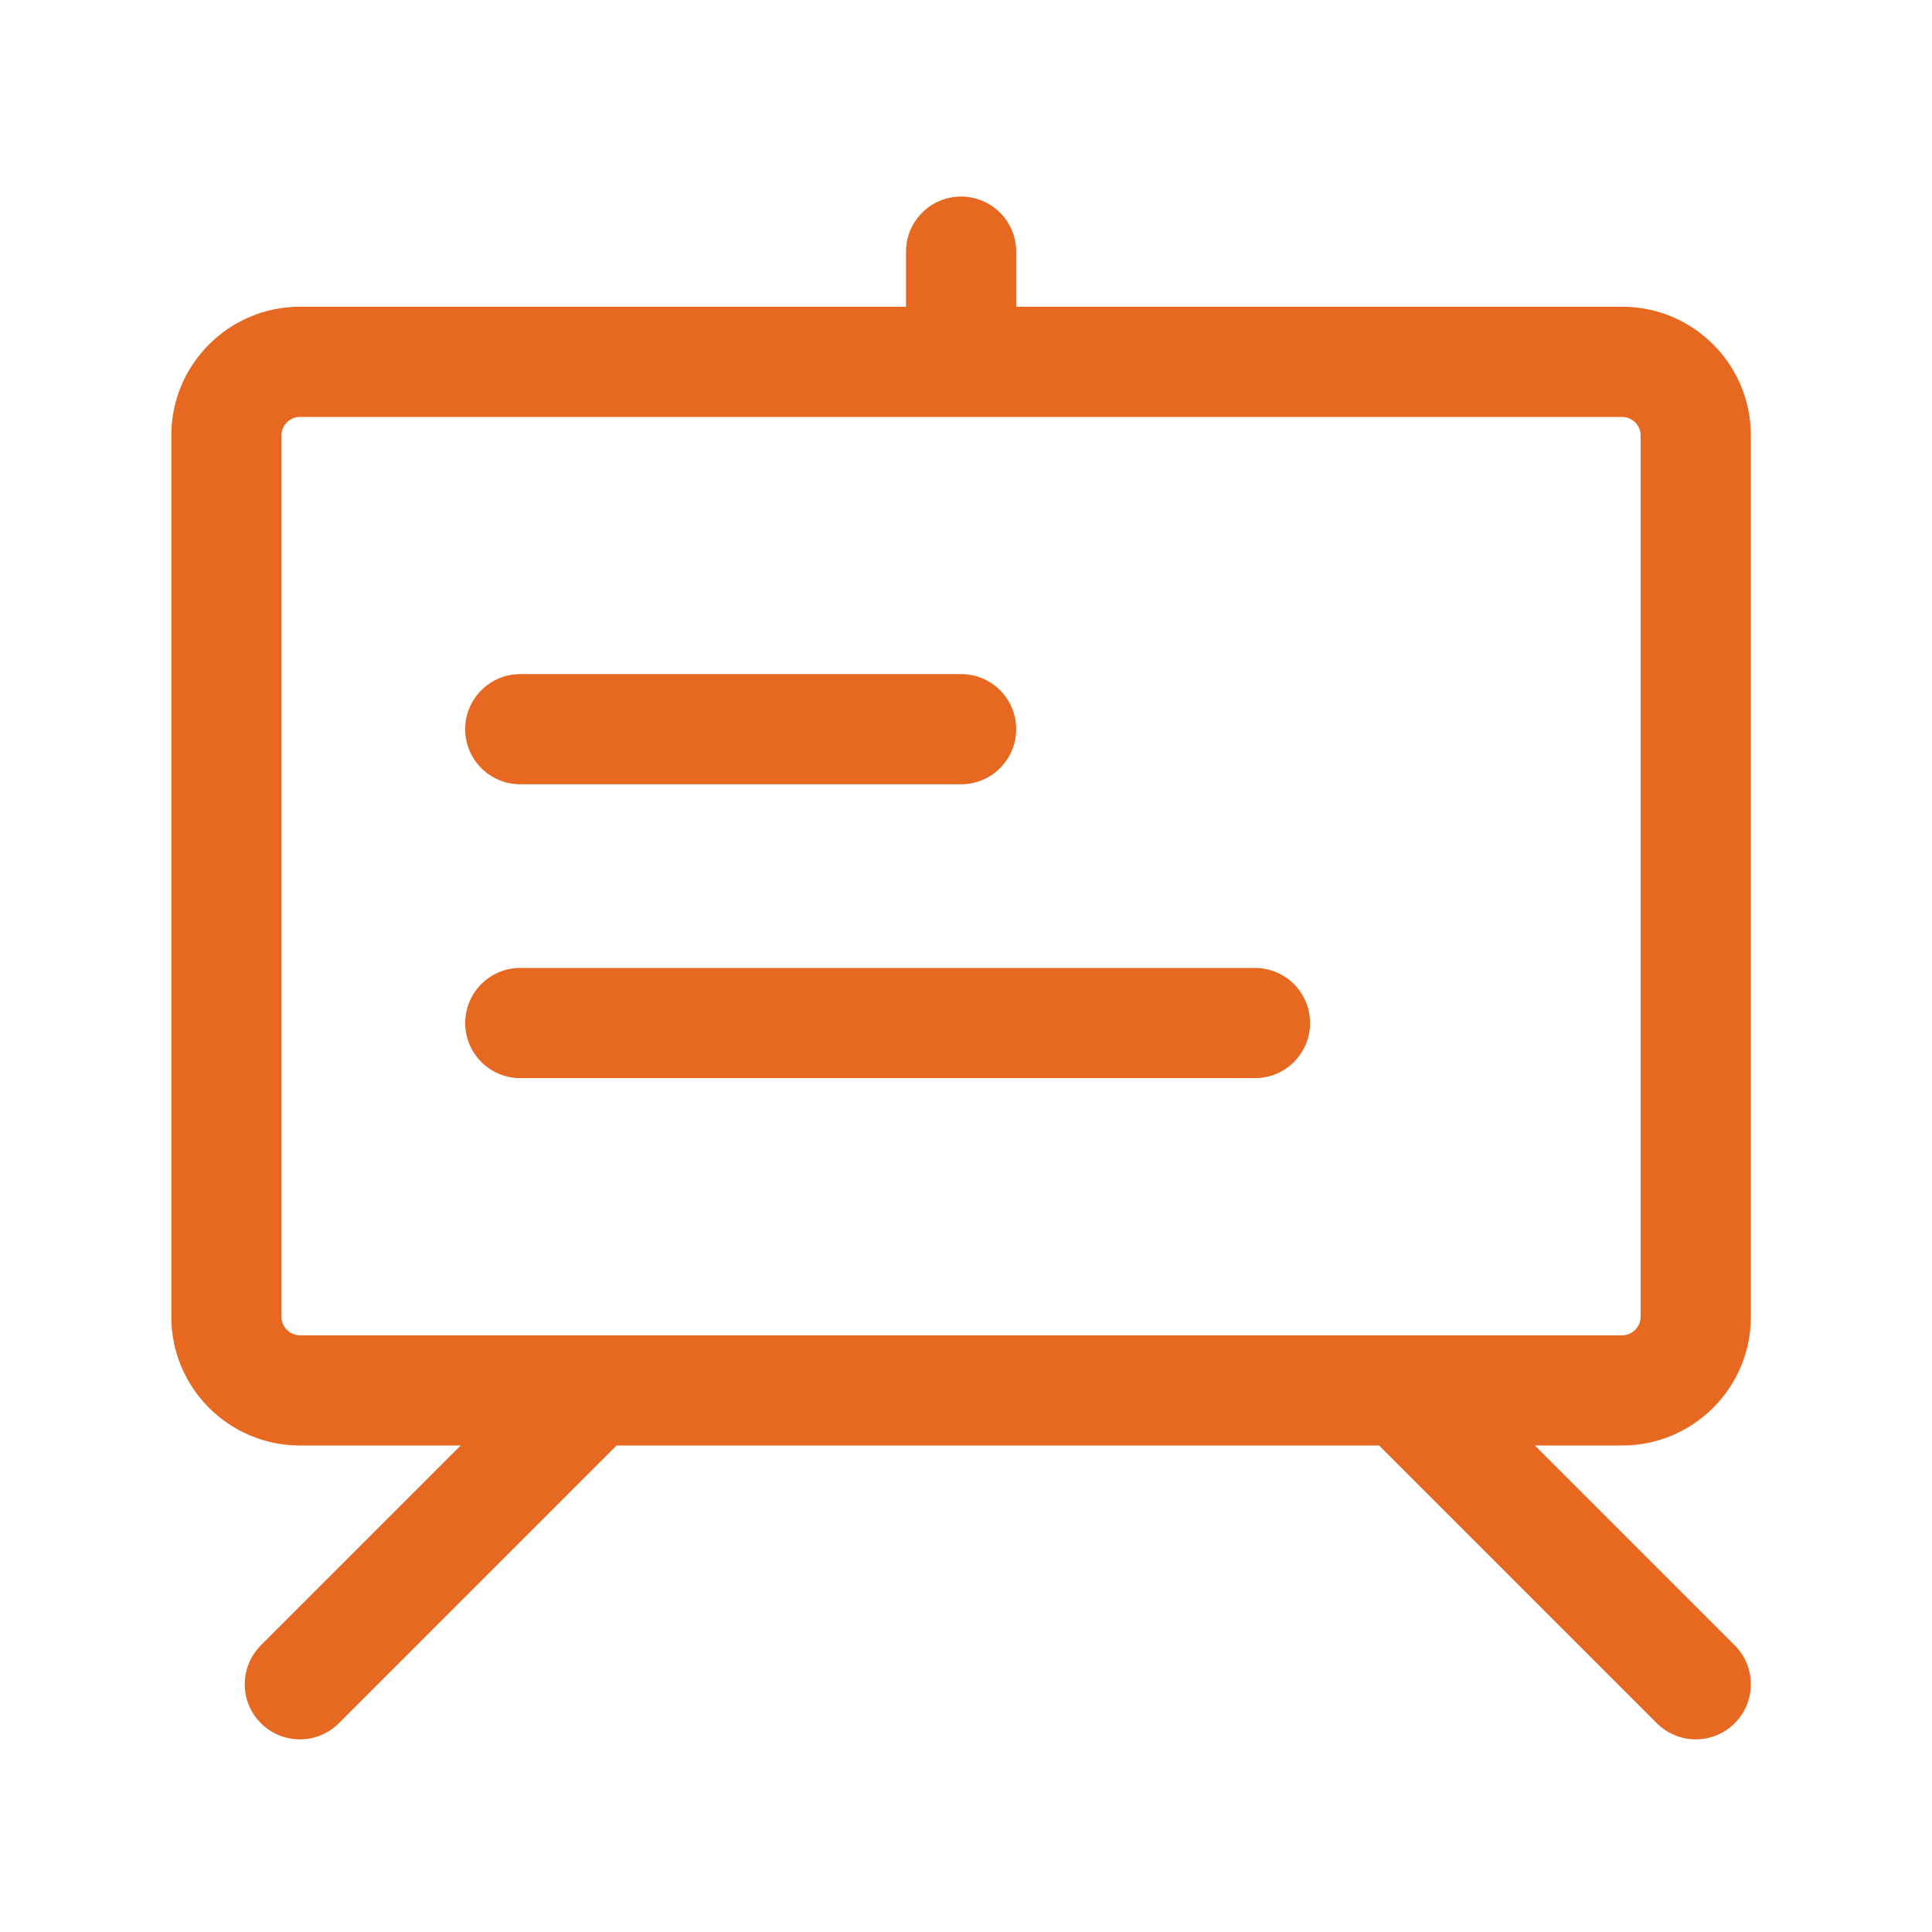
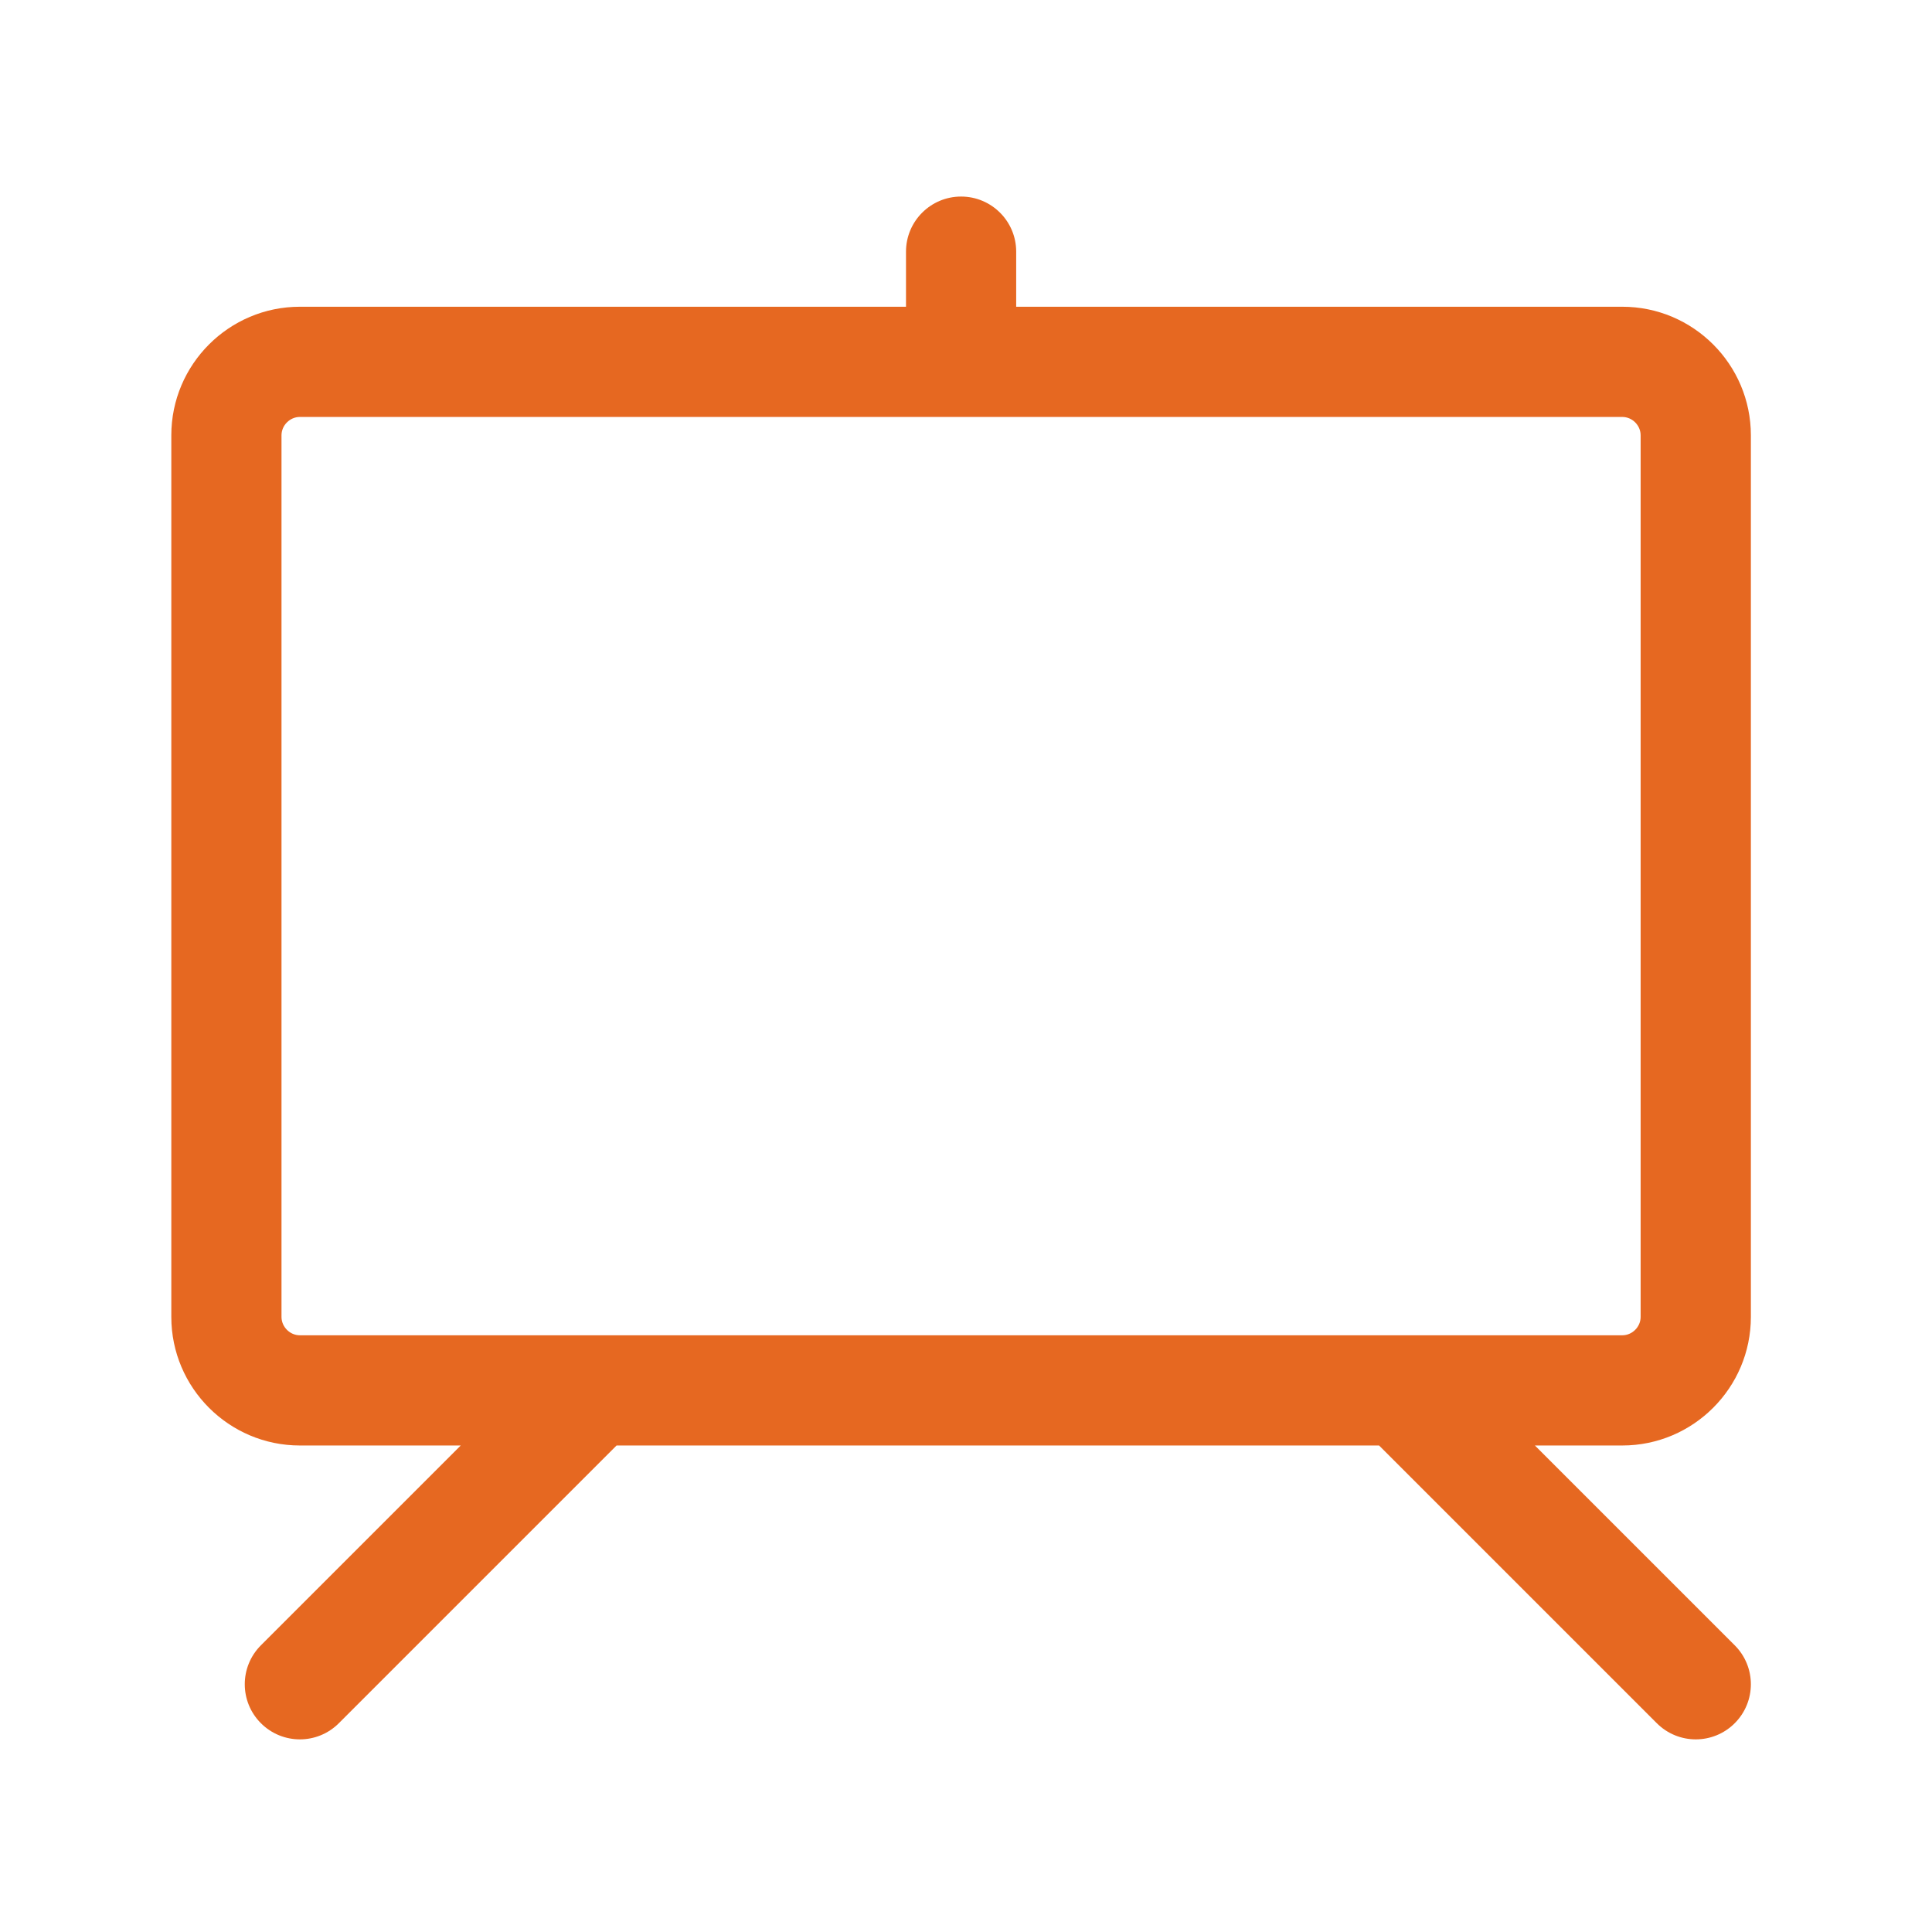
<svg xmlns="http://www.w3.org/2000/svg" t="1745402219816" class="icon" viewBox="0 0 1024 1024" version="1.1" p-id="1589" width="800" height="800">
  <path d="M928 697.99V230.72c0-37.57-30.57-68.14-68.14-68.14H538.6v-29.2c0-16.12-13.08-29.2-29.2-29.2-16.12 0-29.2 13.08-29.2 29.2v29.2H158.94c-37.57 0-68.14 30.57-68.14 68.14V698c0 37.57 30.57 68.14 68.14 68.14h85.26l-105.91 105.9c-11.41 11.41-11.41 29.89 0 41.3 5.7 5.7 13.18 8.56 20.65 8.56s14.94-2.85 20.65-8.56l147.2-147.2h404.15l147.2 147.2c5.7 5.7 13.18 8.56 20.65 8.56s14.94-2.85 20.65-8.56c11.41-11.41 11.41-29.89 0-41.3l-105.91-105.9h46.32c37.57 0 68.15-30.58 68.15-68.15z m-778.8 0V230.72c0-5.29 4.45-9.73 9.73-9.73h700.91c5.29 0 9.73 4.45 9.73 9.73V698c0 5.29-4.45 9.73-9.73 9.73h-700.9c-5.29 0-9.74-4.45-9.74-9.74z" fill="#e66821" p-id="1590" />
-   <path d="M275.76 415.68H509.4c16.12 0 29.2-13.08 29.2-29.2 0-16.12-13.08-29.2-29.2-29.2H275.76c-16.12 0-29.2 13.08-29.2 29.2-0.01 16.12 13.07 29.2 29.2 29.2zM694.36 542.23c0-16.12-13.08-29.2-29.2-29.2h-389.4c-16.12 0-29.2 13.08-29.2 29.2 0 16.12 13.08 29.2 29.2 29.2h389.4c16.12 0.01 29.2-13.07 29.2-29.2z" fill="#e66821" p-id="1591" />
</svg>